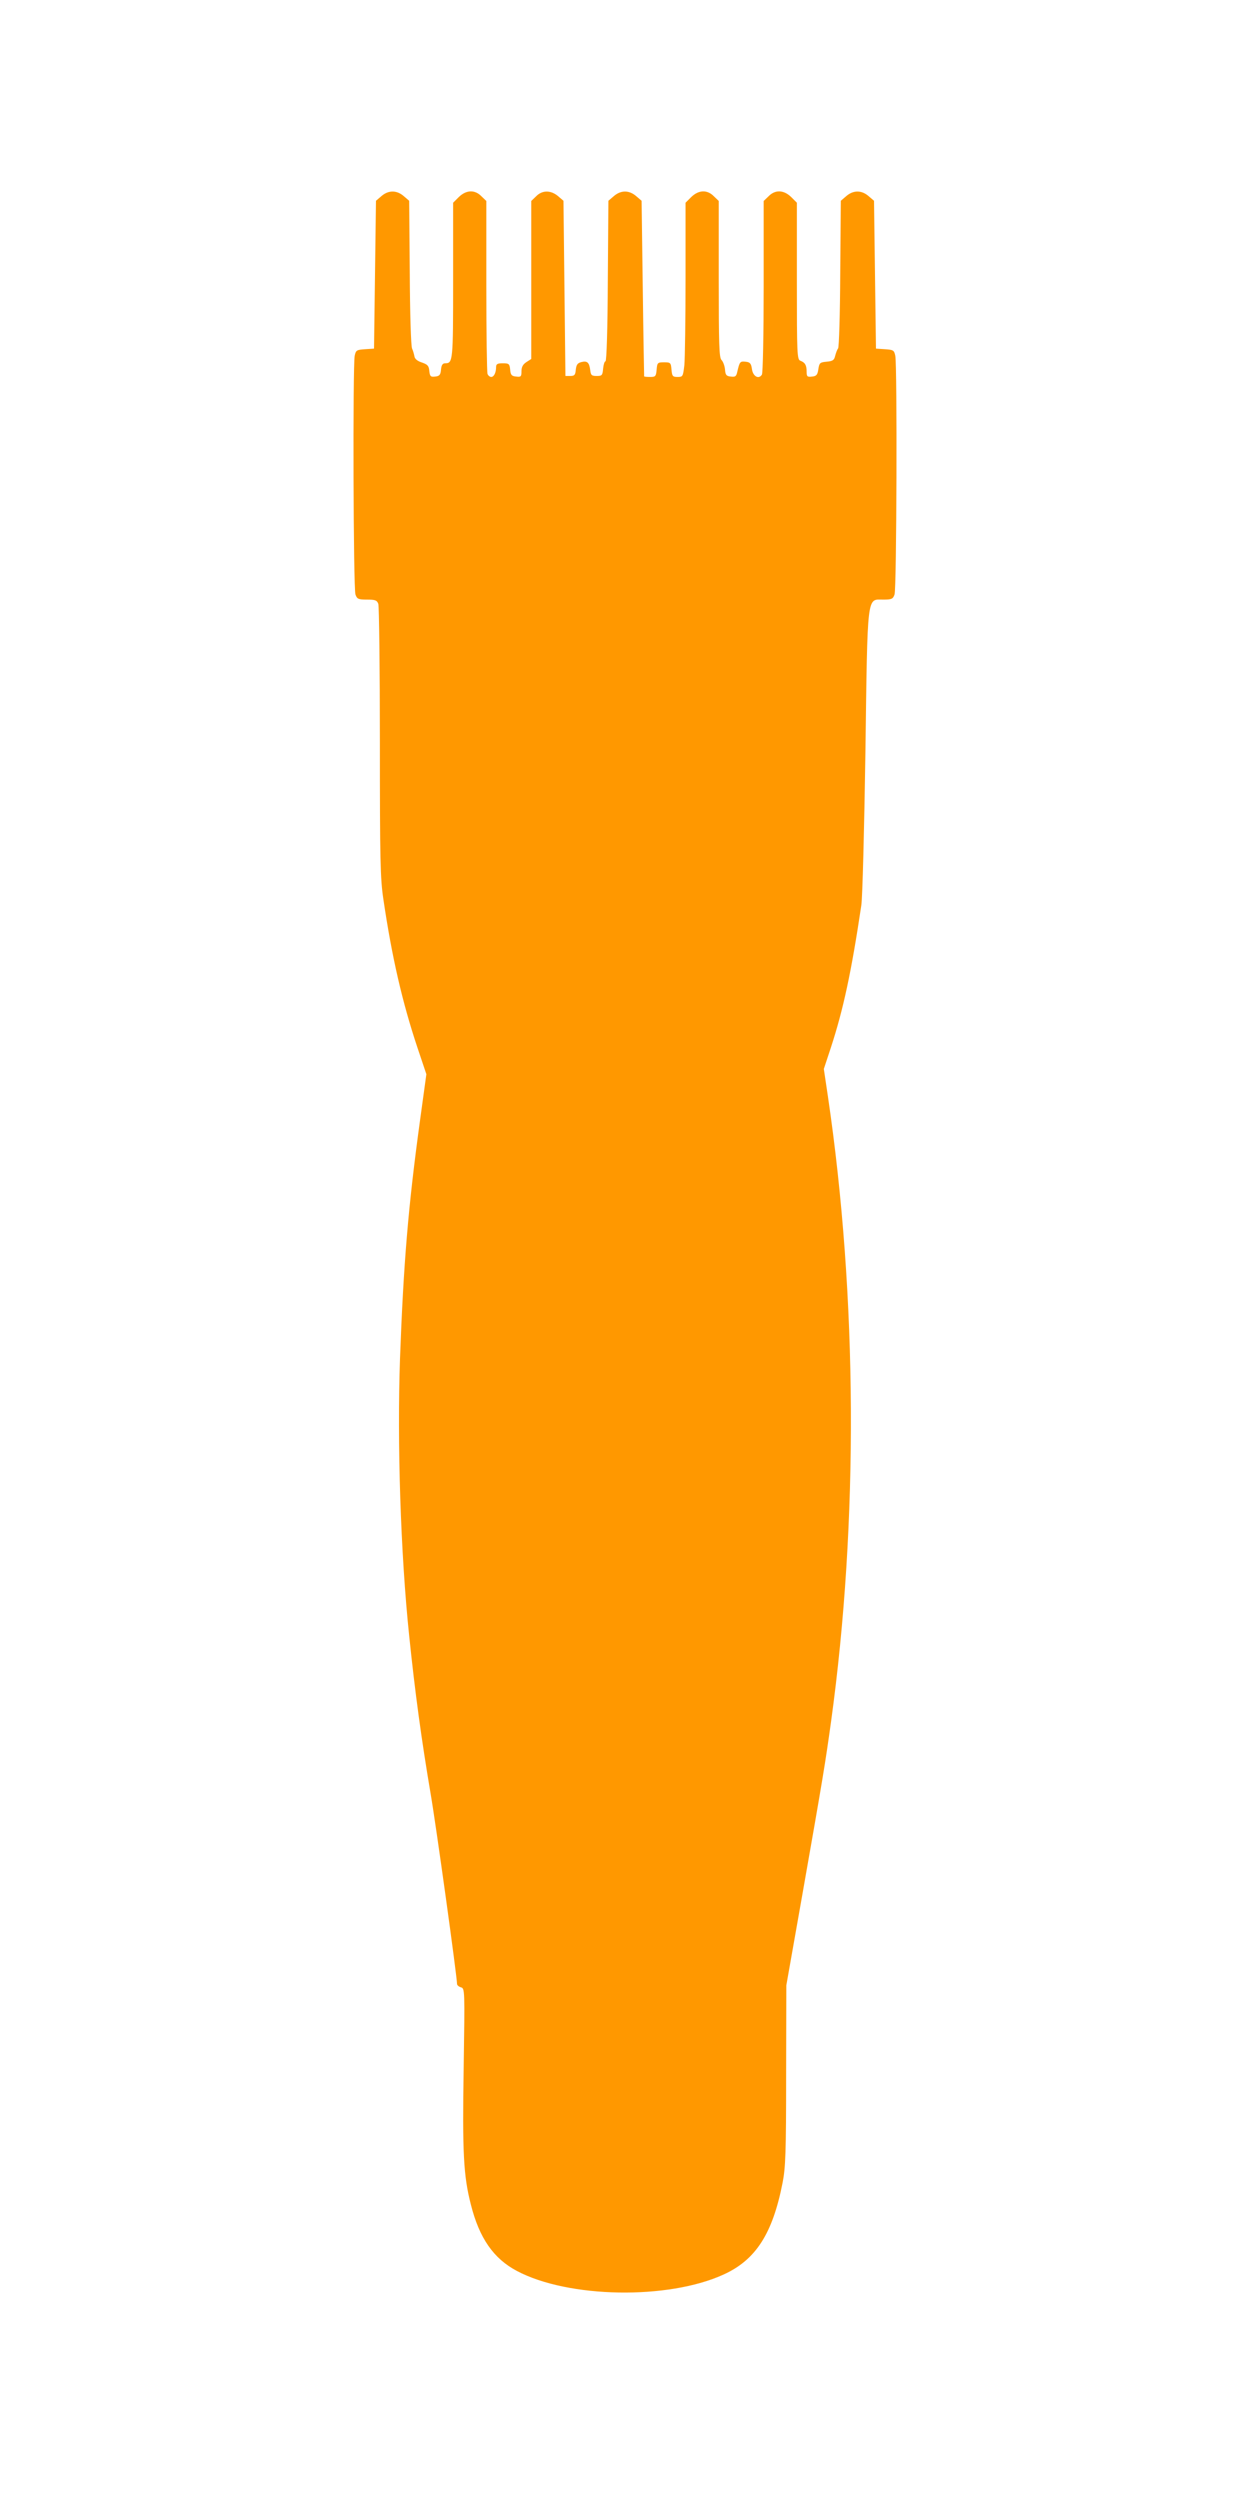
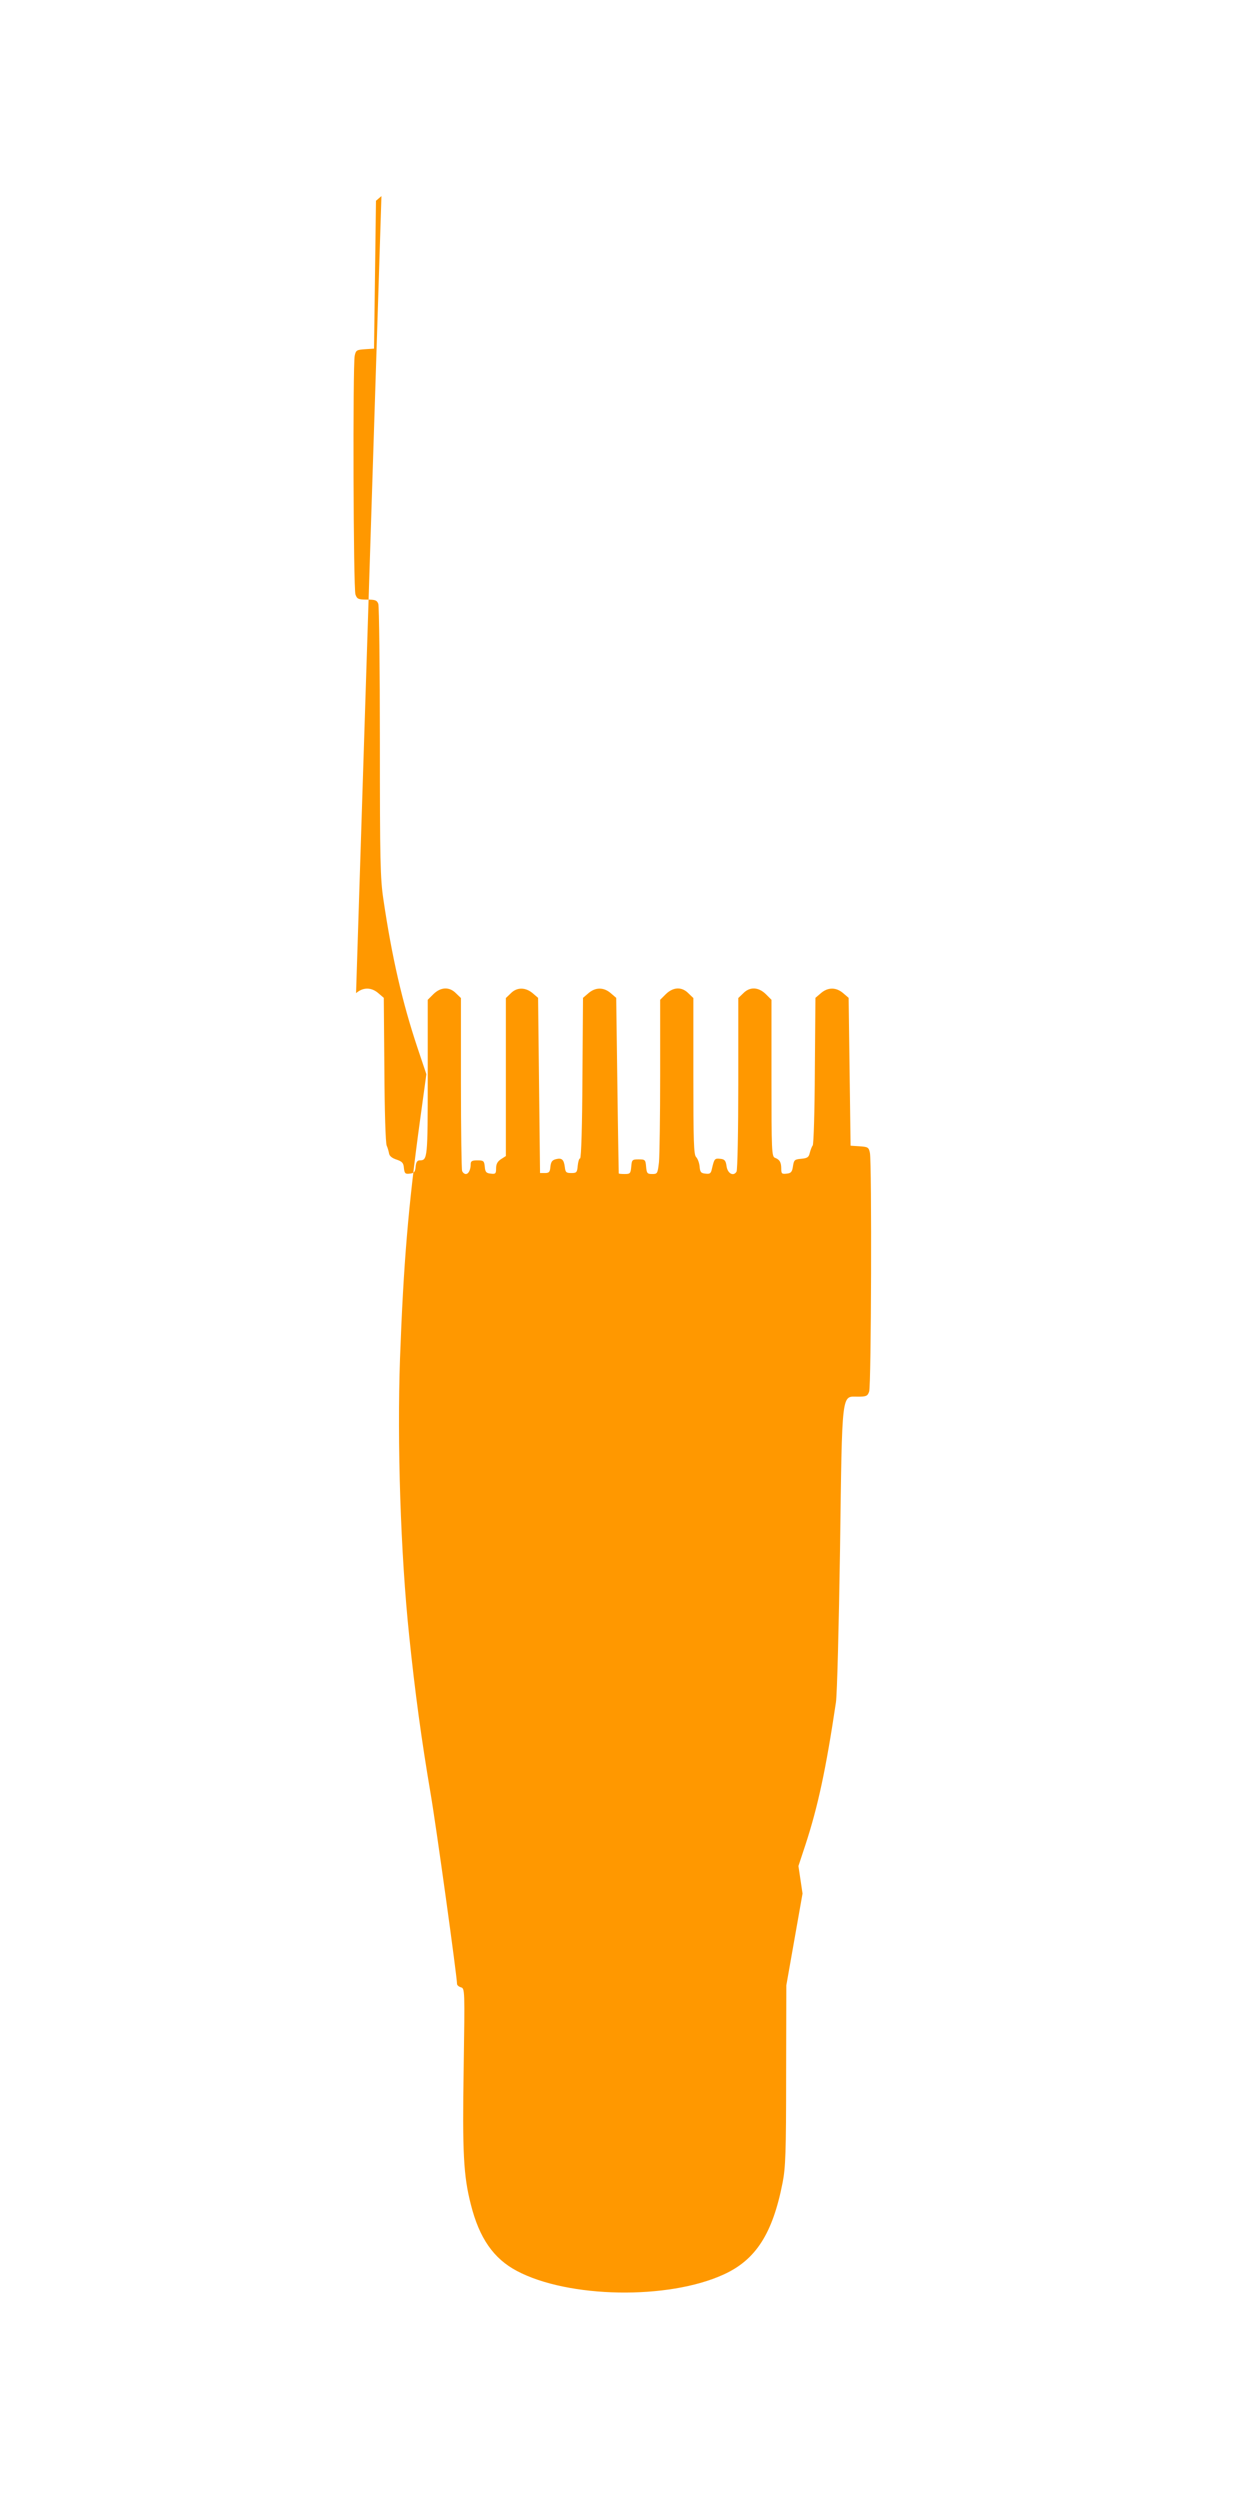
<svg xmlns="http://www.w3.org/2000/svg" version="1.0" width="640pt" height="1280pt" viewBox="0 0 640 1280" preserveAspectRatio="xMidYMid meet">
  <g transform="translate(0,1280) scale(0.1,-0.1)" fill="#ff9800" stroke="none">
-     <path d="M1953 11796 l-28 -24 -5 -379 -5 -378 -46 -3 c-43 -3 -47 -5 -53 -34 -10 -52 -7 -1194 4 -1222 8 -23 15 -26 59 -26 42 0 51 -3 58 -22 4 -13 8 -331 8 -708 0 -604 2 -699 18 -805 44 -298 97 -527 174 -758 l46 -137 -32 -233 c-61 -444 -85 -735 -103 -1224 -15 -429 3 -998 47 -1418 30 -291 63 -533 110 -810 28 -163 135 -936 135 -973 0 -6 9 -14 20 -17 20 -6 20 -11 14 -413 -7 -433 -1 -553 37 -700 43 -171 116 -276 235 -339 263 -140 776 -149 1060 -18 164 75 250 209 301 470 15 77 18 155 18 550 l1 460 83 470 c107 608 116 665 146 880 141 1024 135 2177 -16 3201 l-21 141 36 109 c64 196 105 387 156 729 6 39 15 392 21 785 11 822 7 780 91 780 43 0 50 3 58 26 11 28 14 1170 4 1222 -6 29 -10 31 -53 34 l-46 3 -5 378 -5 379 -28 24 c-36 31 -78 31 -114 0 l-28 -24 -3 -373 c-1 -205 -6 -378 -11 -383 -5 -6 -11 -23 -15 -38 -5 -22 -12 -27 -44 -30 -34 -3 -37 -6 -42 -38 -4 -29 -10 -36 -32 -38 -25 -3 -28 0 -28 25 0 33 -8 47 -32 56 -17 6 -18 35 -18 407 l0 402 -29 29 c-38 37 -82 39 -116 4 l-25 -24 0 -438 c0 -241 -4 -444 -9 -451 -16 -26 -46 -9 -51 28 -4 29 -10 36 -33 38 -28 3 -30 0 -42 -51 -5 -24 -10 -28 -33 -25 -23 2 -28 8 -30 37 -2 19 -10 40 -18 48 -12 12 -14 81 -14 414 l0 400 -25 24 c-34 35 -78 33 -116 -4 l-29 -29 0 -385 c0 -211 -3 -412 -6 -446 -7 -59 -8 -61 -35 -61 -25 0 -28 4 -31 38 -3 35 -5 37 -38 37 -33 0 -35 -2 -38 -37 -3 -35 -6 -38 -33 -38 -16 0 -30 1 -31 3 0 1 -4 204 -7 450 l-6 449 -28 24 c-36 31 -78 31 -114 0 l-28 -24 -3 -411 c-1 -237 -6 -411 -12 -411 -5 0 -10 -17 -12 -37 -3 -35 -6 -38 -33 -38 -26 0 -30 4 -33 30 -5 39 -15 49 -46 41 -19 -5 -25 -13 -28 -39 -2 -27 -7 -32 -28 -32 l-25 0 -5 448 -5 449 -28 24 c-37 31 -81 31 -112 -1 l-25 -24 0 -404 0 -405 -25 -16 c-18 -12 -25 -25 -25 -47 0 -27 -3 -30 -27 -27 -23 2 -29 8 -31 36 -3 29 -6 32 -38 32 -27 0 -34 -4 -34 -19 0 -29 -11 -51 -25 -51 -7 0 -16 7 -19 16 -3 9 -6 211 -6 450 l0 435 -25 24 c-34 35 -78 33 -116 -4 l-29 -29 0 -399 c0 -414 -1 -423 -41 -423 -13 0 -19 -10 -21 -32 -2 -27 -8 -34 -30 -36 -23 -3 -27 1 -30 29 -2 26 -9 33 -38 43 -22 7 -36 18 -38 31 -2 11 -7 29 -12 40 -6 11 -11 184 -12 388 l-3 369 -28 24 c-36 31 -78 31 -114 0z" />
+     <path d="M1953 11796 l-28 -24 -5 -379 -5 -378 -46 -3 c-43 -3 -47 -5 -53 -34 -10 -52 -7 -1194 4 -1222 8 -23 15 -26 59 -26 42 0 51 -3 58 -22 4 -13 8 -331 8 -708 0 -604 2 -699 18 -805 44 -298 97 -527 174 -758 l46 -137 -32 -233 c-61 -444 -85 -735 -103 -1224 -15 -429 3 -998 47 -1418 30 -291 63 -533 110 -810 28 -163 135 -936 135 -973 0 -6 9 -14 20 -17 20 -6 20 -11 14 -413 -7 -433 -1 -553 37 -700 43 -171 116 -276 235 -339 263 -140 776 -149 1060 -18 164 75 250 209 301 470 15 77 18 155 18 550 l1 460 83 470 l-21 141 36 109 c64 196 105 387 156 729 6 39 15 392 21 785 11 822 7 780 91 780 43 0 50 3 58 26 11 28 14 1170 4 1222 -6 29 -10 31 -53 34 l-46 3 -5 378 -5 379 -28 24 c-36 31 -78 31 -114 0 l-28 -24 -3 -373 c-1 -205 -6 -378 -11 -383 -5 -6 -11 -23 -15 -38 -5 -22 -12 -27 -44 -30 -34 -3 -37 -6 -42 -38 -4 -29 -10 -36 -32 -38 -25 -3 -28 0 -28 25 0 33 -8 47 -32 56 -17 6 -18 35 -18 407 l0 402 -29 29 c-38 37 -82 39 -116 4 l-25 -24 0 -438 c0 -241 -4 -444 -9 -451 -16 -26 -46 -9 -51 28 -4 29 -10 36 -33 38 -28 3 -30 0 -42 -51 -5 -24 -10 -28 -33 -25 -23 2 -28 8 -30 37 -2 19 -10 40 -18 48 -12 12 -14 81 -14 414 l0 400 -25 24 c-34 35 -78 33 -116 -4 l-29 -29 0 -385 c0 -211 -3 -412 -6 -446 -7 -59 -8 -61 -35 -61 -25 0 -28 4 -31 38 -3 35 -5 37 -38 37 -33 0 -35 -2 -38 -37 -3 -35 -6 -38 -33 -38 -16 0 -30 1 -31 3 0 1 -4 204 -7 450 l-6 449 -28 24 c-36 31 -78 31 -114 0 l-28 -24 -3 -411 c-1 -237 -6 -411 -12 -411 -5 0 -10 -17 -12 -37 -3 -35 -6 -38 -33 -38 -26 0 -30 4 -33 30 -5 39 -15 49 -46 41 -19 -5 -25 -13 -28 -39 -2 -27 -7 -32 -28 -32 l-25 0 -5 448 -5 449 -28 24 c-37 31 -81 31 -112 -1 l-25 -24 0 -404 0 -405 -25 -16 c-18 -12 -25 -25 -25 -47 0 -27 -3 -30 -27 -27 -23 2 -29 8 -31 36 -3 29 -6 32 -38 32 -27 0 -34 -4 -34 -19 0 -29 -11 -51 -25 -51 -7 0 -16 7 -19 16 -3 9 -6 211 -6 450 l0 435 -25 24 c-34 35 -78 33 -116 -4 l-29 -29 0 -399 c0 -414 -1 -423 -41 -423 -13 0 -19 -10 -21 -32 -2 -27 -8 -34 -30 -36 -23 -3 -27 1 -30 29 -2 26 -9 33 -38 43 -22 7 -36 18 -38 31 -2 11 -7 29 -12 40 -6 11 -11 184 -12 388 l-3 369 -28 24 c-36 31 -78 31 -114 0z" />
  </g>
</svg>